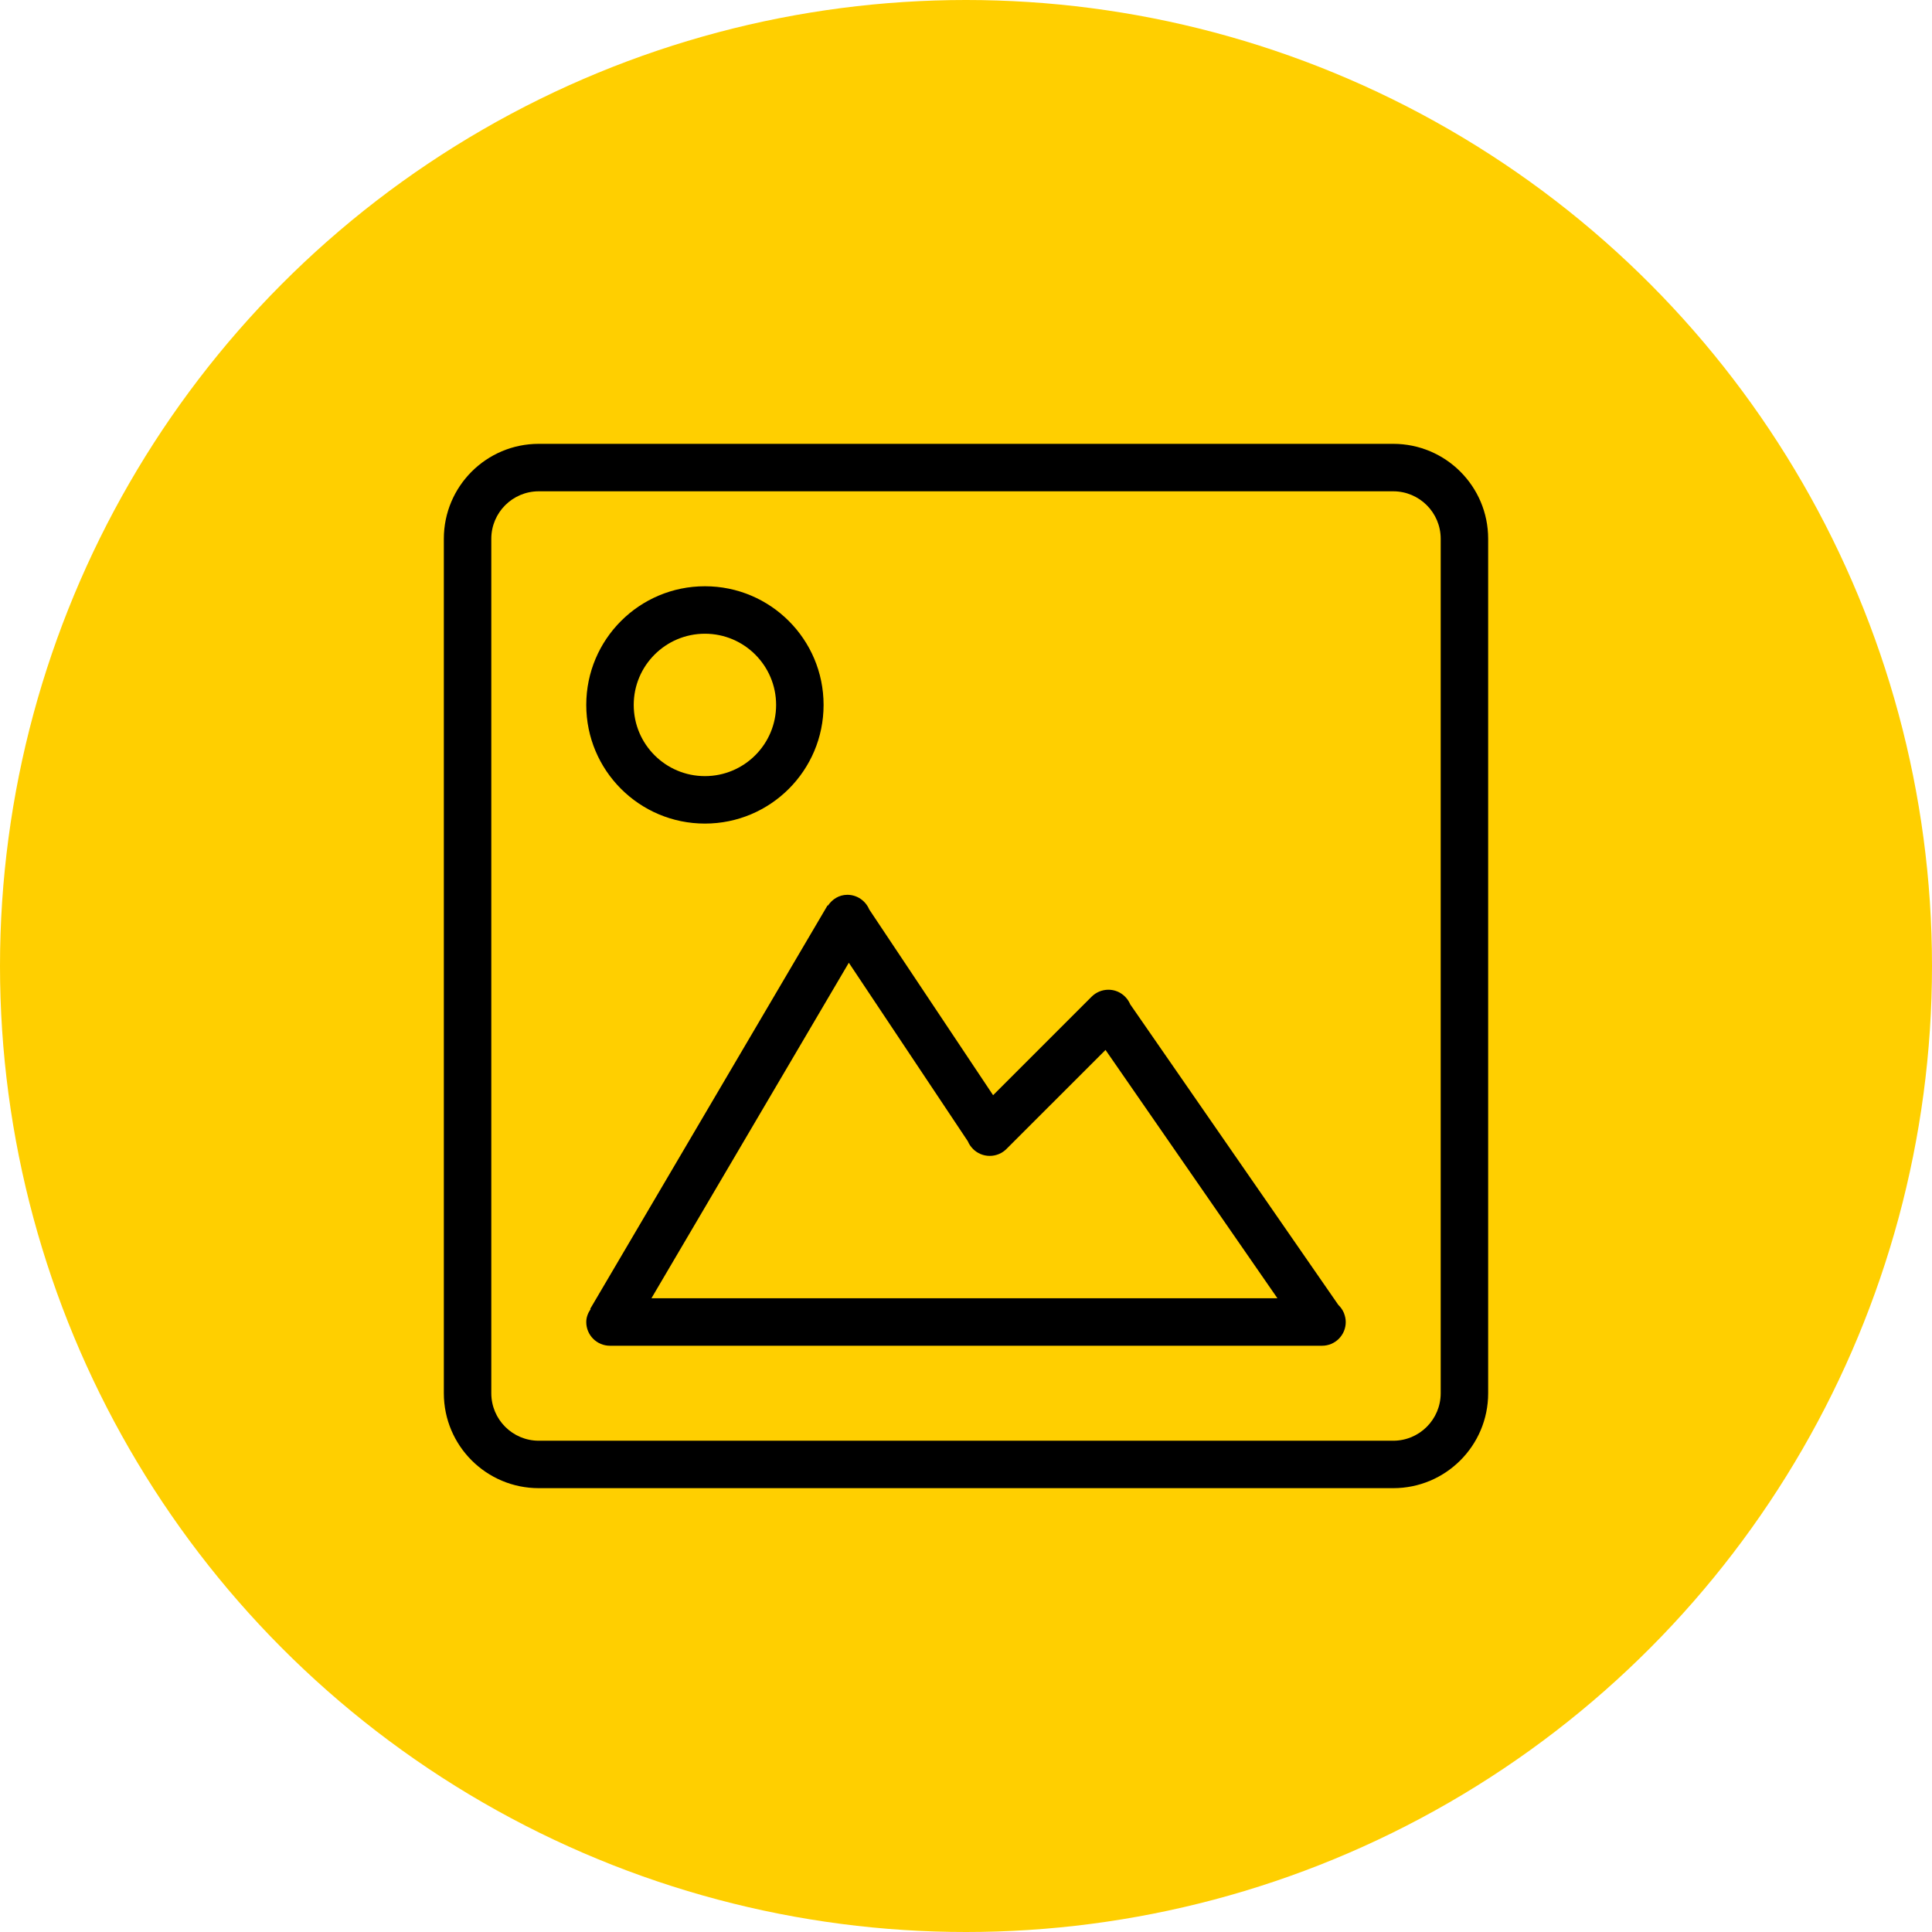
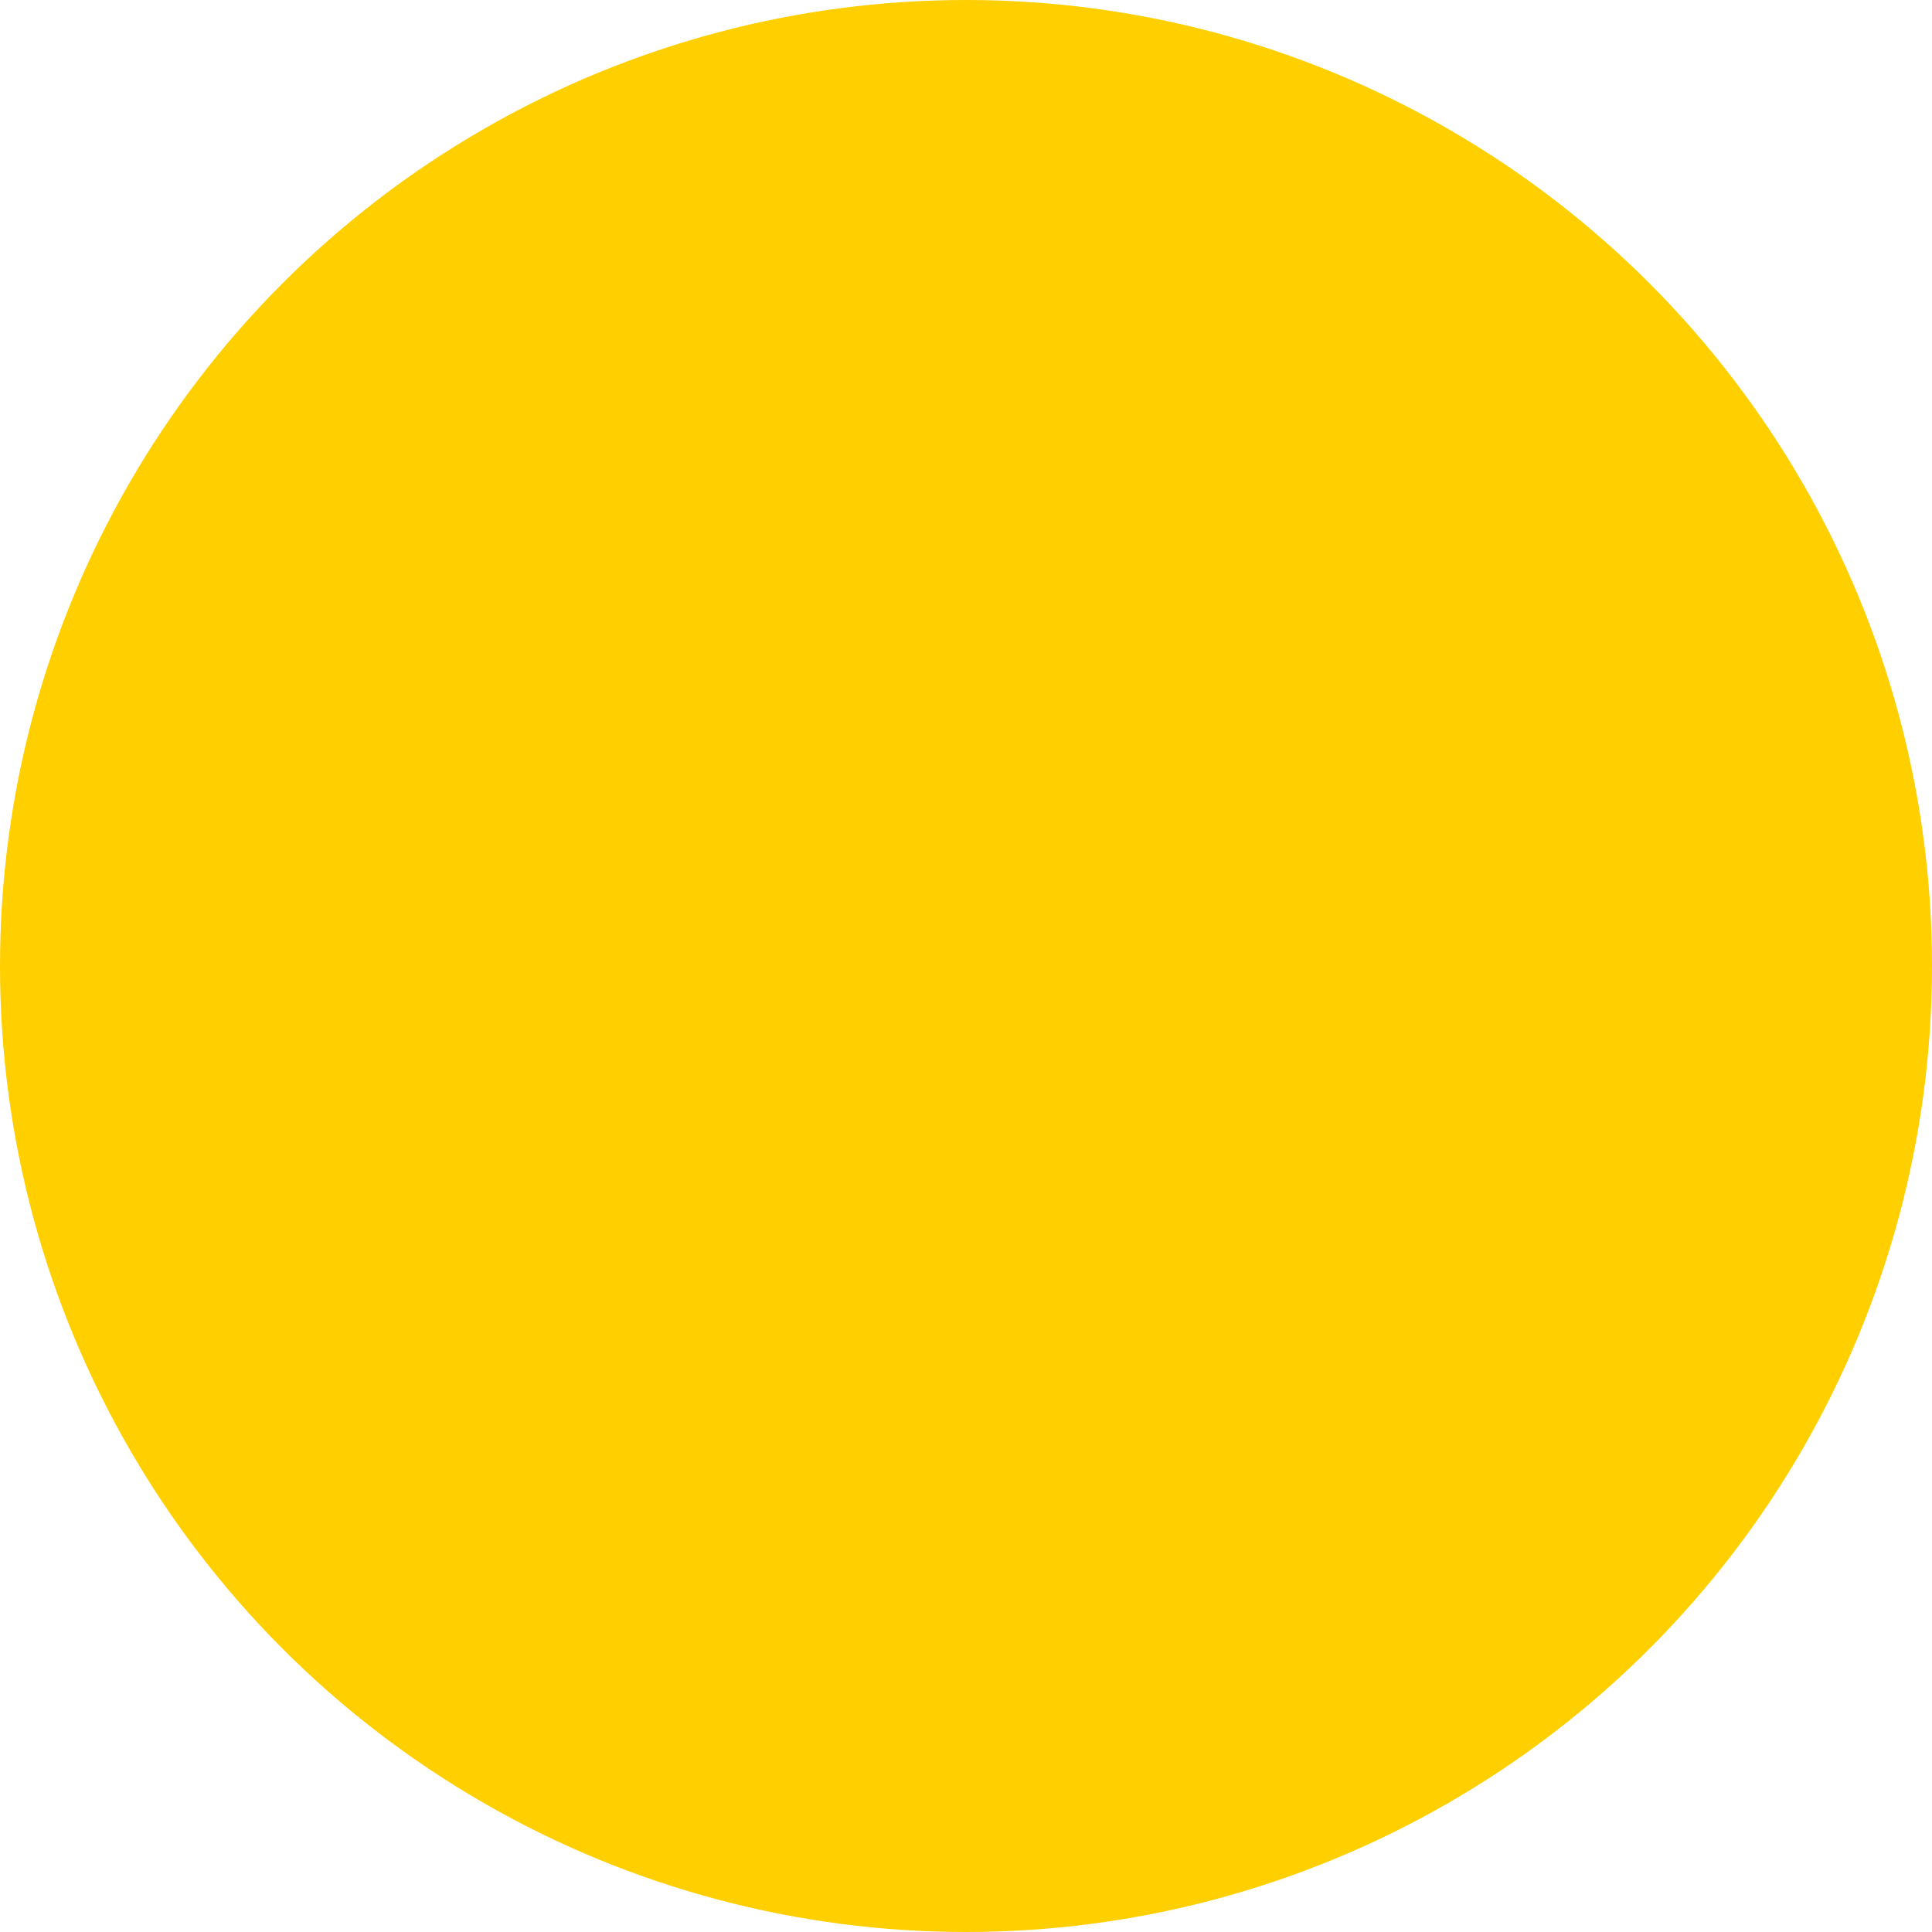
<svg xmlns="http://www.w3.org/2000/svg" width="74px" height="74px" viewBox="0 0 74 74" version="1.1">
  <title>immagini icon</title>
  <g id="Camping-Arco" stroke="none" stroke-width="1" fill="none" fill-rule="evenodd">
    <g id="UI---Bungalow---Camping-Arco" transform="translate(-623, -806)">
      <g id="immagini-icon" transform="translate(623, 806)">
        <circle id="Oval-Copy" fill="#FFCF00" cx="37" cy="37" r="37" />
        <g id="Fill-22" transform="translate(17, 17)" fill="#000000">
-           <path d="M38.182,36.364 C38.182,37.368 37.367,38.183 36.364,38.183 L3.636,38.183 C2.632,38.183 1.818,37.368 1.818,36.364 L1.818,3.636 C1.818,2.633 2.632,1.818 3.636,1.818 L36.364,1.818 C37.367,1.818 38.182,2.633 38.182,3.636 L38.182,36.364 Z M36.364,0 L3.636,0 C1.628,0 0,1.628 0,3.636 L0,36.364 C0,38.372 1.628,40 3.636,40 L36.364,40 C38.372,40 40,38.372 40,36.364 L40,3.636 C40,1.628 38.372,0 36.364,0 L36.364,0 Z M10,7.273 C11.505,7.273 12.727,8.495 12.727,10 C12.727,11.506 11.505,12.727 10,12.727 C8.495,12.727 7.273,11.506 7.273,10 C7.273,8.495 8.495,7.273 10,7.273 L10,7.273 Z M10,14.545 C12.511,14.545 14.545,12.511 14.545,10 C14.545,7.49 12.511,5.455 10,5.455 C7.489,5.455 5.455,7.49 5.455,10 C5.455,12.511 7.489,14.545 10,14.545 L10,14.545 Z M7.951,32.727 L15.512,19.875 L20.071,26.714 C20.115,26.822 20.181,26.919 20.263,27.001 L20.266,27.006 C20.432,27.172 20.658,27.273 20.909,27.273 C21.16,27.273 21.387,27.172 21.552,27.006 L25.344,23.215 L31.929,32.727 L7.951,32.727 Z M34.481,33.299 L34.476,33.293 C34.426,33.173 34.353,33.069 34.261,32.981 L26.299,21.481 L26.296,21.483 C26.161,21.147 25.837,20.909 25.455,20.909 C25.204,20.909 24.977,21.011 24.812,21.175 L21.038,24.949 L16.293,17.833 C16.155,17.505 15.833,17.273 15.455,17.273 C15.139,17.273 14.875,17.444 14.713,17.686 L14.698,17.677 L5.607,33.132 L5.622,33.142 C5.525,33.285 5.455,33.45 5.455,33.637 C5.455,34.139 5.861,34.545 6.364,34.545 L33.636,34.545 C34.139,34.545 34.545,34.139 34.545,33.637 C34.545,33.517 34.519,33.405 34.478,33.301 L34.481,33.299 Z" id="Fill-1" />
-         </g>
+           </g>
      </g>
    </g>
  </g>
</svg>